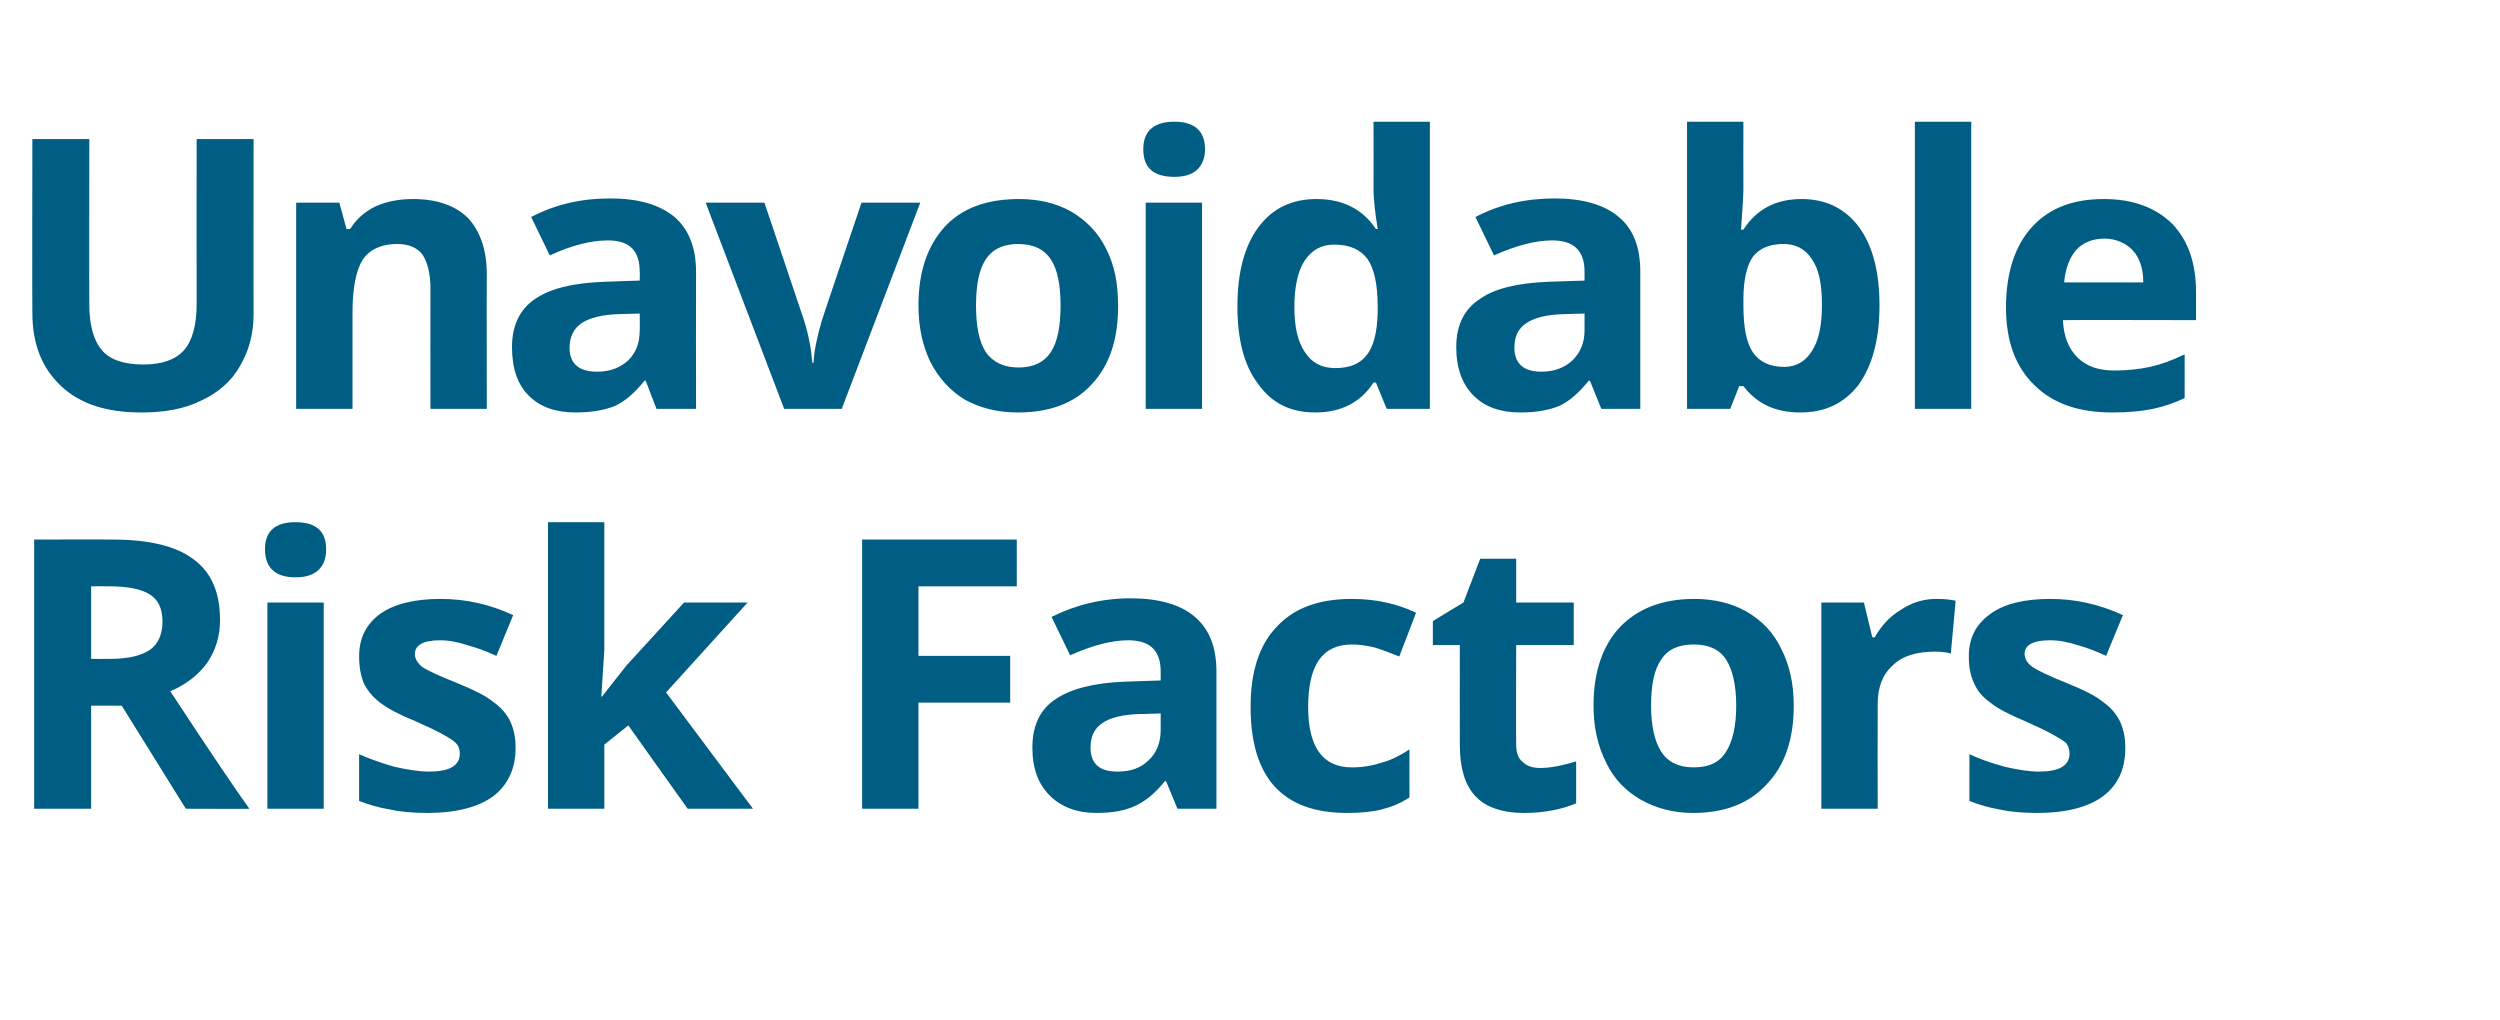
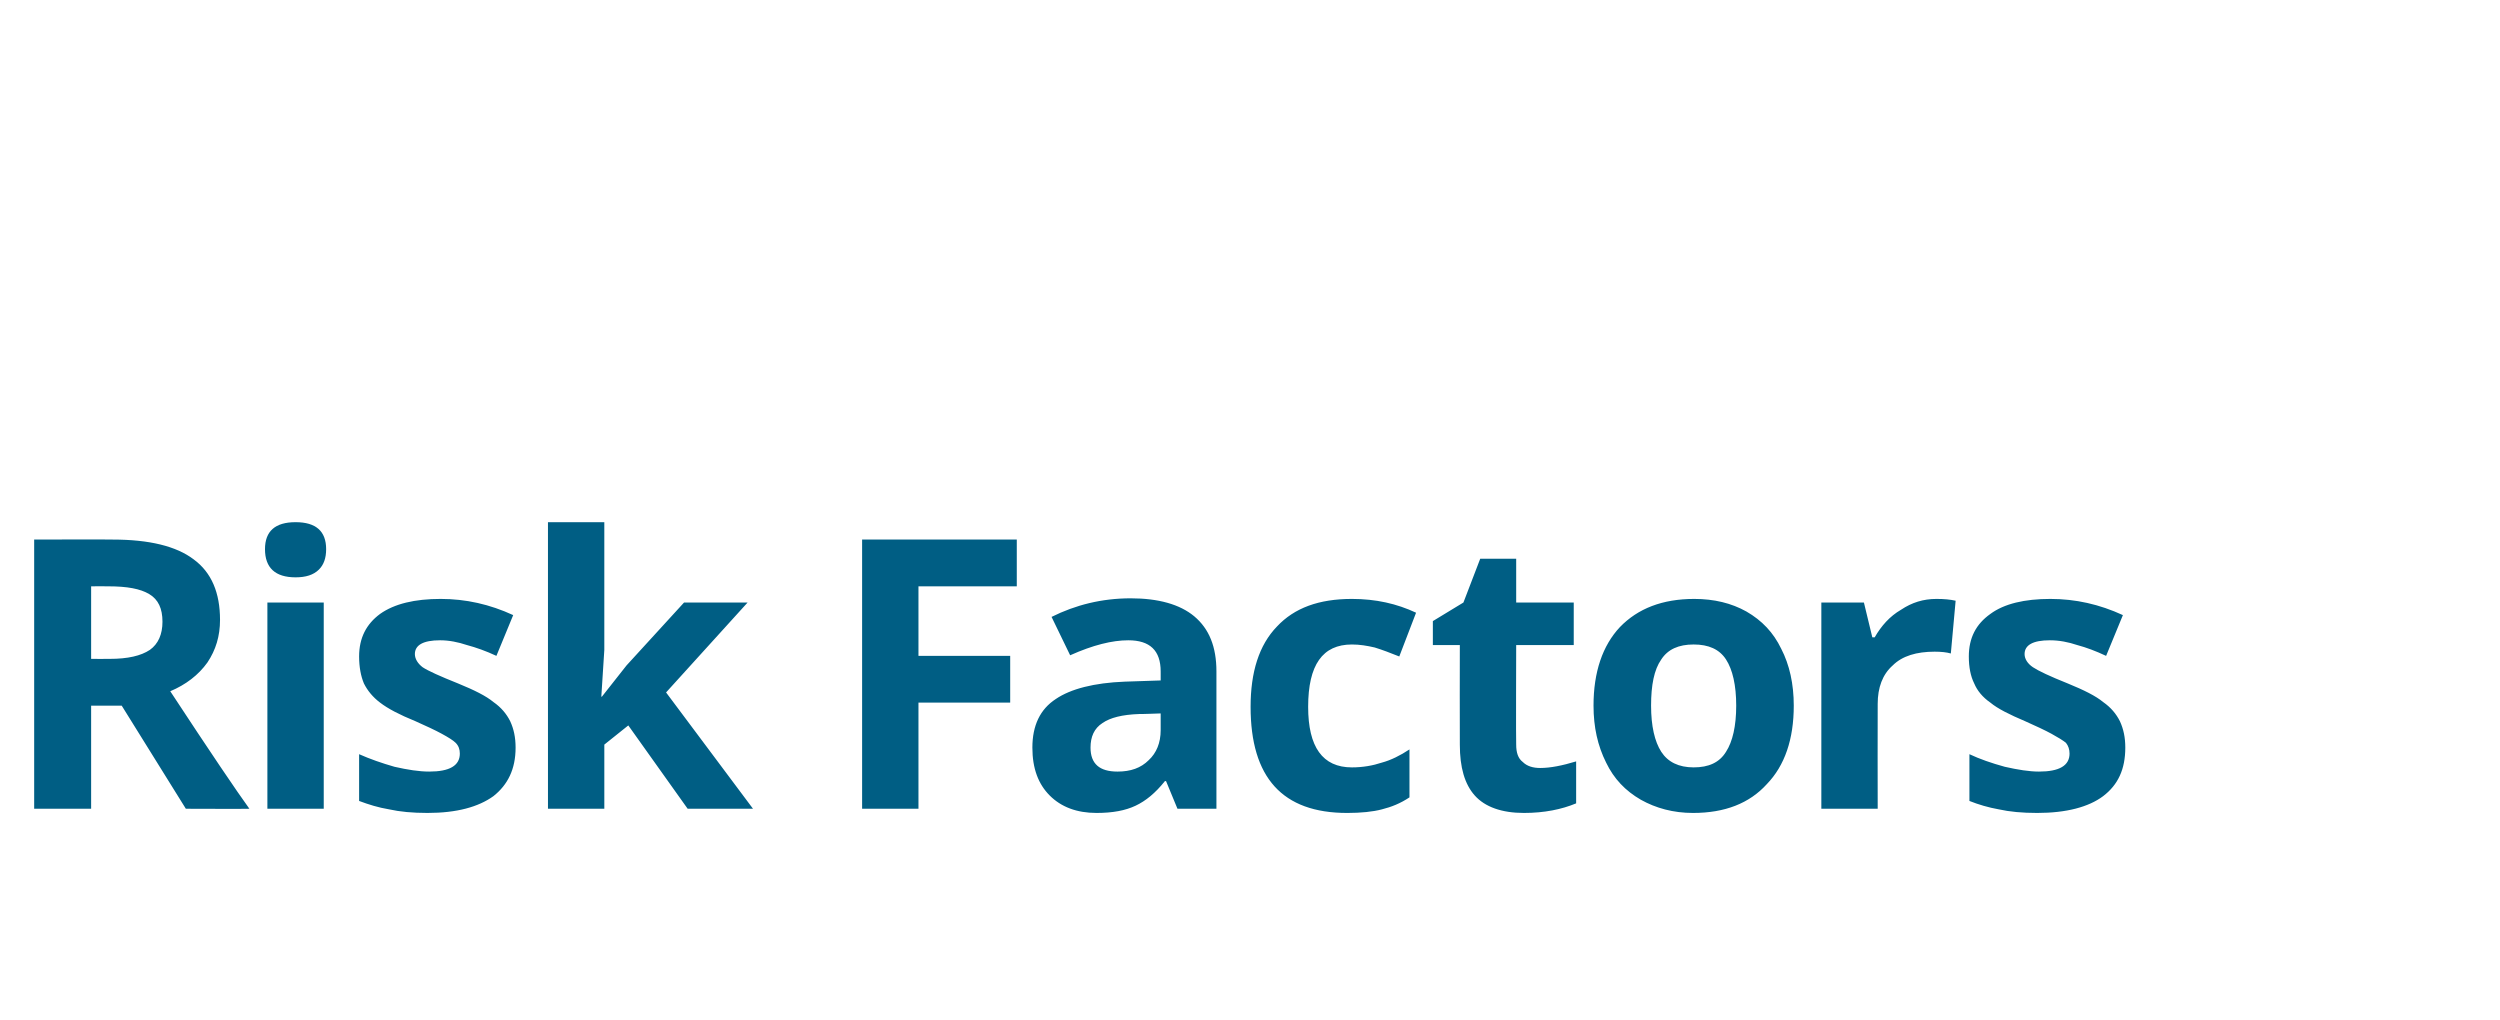
<svg xmlns="http://www.w3.org/2000/svg" version="1.1" width="417px" height="170.1px" viewBox="0 -20 417 170.1" style="top:-20px">
  <desc>Unavoidable Risk Factors</desc>
  <defs />
  <g id="Polygon16357">
    <path d="m15.2 89.9s3.08.02 3.1 0c3 0 5.2-.5 6.7-1.5c1.4-1 2.1-2.6 2.1-4.7c0-2.2-.7-3.7-2.2-4.6c-1.5-.9-3.7-1.3-6.8-1.3c-.01-.03-2.9 0-2.9 0v12.1zm0 7.8v17.2H5.7V70s13.07-.04 13.1 0c6.1 0 10.6 1.1 13.5 3.3c3 2.2 4.4 5.6 4.4 10.1c0 2.7-.7 5-2.1 7.1c-1.5 2.1-3.6 3.7-6.2 4.8c6.7 10.2 11.1 16.7 13.2 19.6c0 .04-10.6 0-10.6 0L20.3 97.7h-5.1zm34.1-21.4c-3.4 0-5.1-1.6-5.1-4.7c0-3 1.7-4.5 5.1-4.5c3.4 0 5.1 1.5 5.1 4.5c0 1.5-.4 2.6-1.2 3.4c-.9.9-2.2 1.3-3.9 1.3zm4.7 38.6h-9.4V80.5h9.4v34.4zm32-10.2c0 3.6-1.3 6.2-3.7 8.1c-2.5 1.8-6.1 2.8-11 2.8c-2.5 0-4.6-.2-6.4-.6c-1.8-.3-3.4-.8-5-1.4v-7.8c1.8.8 3.8 1.5 5.9 2.1c2.2.5 4.1.8 5.8.8c3.4 0 5.1-1 5.1-3c0-.7-.2-1.3-.7-1.8c-.4-.4-1.2-.9-2.3-1.5c-1.1-.6-2.6-1.3-4.4-2.1c-2.7-1.1-4.6-2.1-5.9-3.1c-1.2-.9-2.1-2-2.7-3.2c-.5-1.2-.8-2.7-.8-4.5c0-3.1 1.2-5.4 3.5-7.1c2.4-1.7 5.8-2.5 10.1-2.5c4.2 0 8.2.9 12.1 2.7l-2.8 6.8c-1.7-.8-3.4-1.4-4.9-1.8c-1.5-.5-3-.8-4.5-.8c-2.8 0-4.2.8-4.2 2.3c0 .8.5 1.6 1.3 2.2c.9.6 2.9 1.5 5.9 2.7c2.7 1.1 4.7 2.1 5.9 3.1c1.3.9 2.2 2 2.8 3.2c.6 1.3.9 2.7.9 4.4zm14.4-8.5l4.1-5.2l9.6-10.5h10.6l-13.6 15l14.5 19.4h-10.9l-9.9-13.9l-4 3.2v10.7h-9.4V67.1h9.4v21.3l-.5 7.8h.1zm52.8 18.7h-9.4V70h25.8v7.8h-16.4v11.6h15.3v7.8h-15.3v17.7zm43.2 0l-1.9-4.6s-.21-.04-.2 0c-1.6 2-3.2 3.3-4.9 4.1c-1.7.8-3.8 1.2-6.5 1.2c-3.3 0-5.9-1-7.8-2.9c-1.9-1.9-2.9-4.5-2.9-8c0-3.7 1.3-6.4 3.9-8.1c2.5-1.7 6.4-2.7 11.5-2.9c.02.01 6-.2 6-.2V92c0-3.5-1.8-5.2-5.4-5.2c-2.7 0-5.9.8-9.7 2.5l-3.1-6.4c4-2 8.4-3.1 13.2-3.1c4.6 0 8.2 1 10.6 3c2.5 2.1 3.7 5.1 3.7 9.2v22.9h-6.5zM193.6 99s-3.64.13-3.6.1c-2.8.1-4.8.6-6.1 1.5c-1.4.9-2 2.3-2 4.1c0 2.7 1.5 4 4.5 4c2.2 0 3.9-.6 5.2-1.9c1.3-1.2 2-2.9 2-5V99zm31.1 16.6c-10.8 0-16.1-5.9-16.1-17.7c0-5.8 1.4-10.3 4.4-13.4c2.9-3.1 7-4.6 12.5-4.6c4 0 7.5.8 10.7 2.3l-2.8 7.3c-1.5-.6-2.8-1.1-4.1-1.5c-1.3-.3-2.5-.5-3.8-.5c-4.9 0-7.3 3.4-7.3 10.4c0 6.7 2.4 10.1 7.3 10.1c1.8 0 3.5-.3 5-.8c1.5-.4 3.1-1.2 4.6-2.2v8c-1.5 1-3 1.6-4.6 2c-1.5.4-3.5.6-5.8.6zm32.2-7.5c1.7 0 3.7-.4 6-1.1v7c-2.4 1-5.3 1.6-8.7 1.6c-3.7 0-6.5-1-8.2-2.9c-1.7-1.9-2.5-4.7-2.5-8.5c-.03-.03 0-16.6 0-16.6H239v-4l5.1-3.1l2.8-7.3h6v7.3h9.6v7.1h-9.6s-.05 16.57 0 16.6c0 1.3.3 2.3 1.1 2.9c.7.7 1.7 1 2.9 1zm18.5-10.4c0 3.4.6 6 1.7 7.7c1.1 1.7 2.9 2.6 5.4 2.6c2.5 0 4.3-.8 5.4-2.6c1.1-1.7 1.7-4.3 1.7-7.7c0-3.4-.6-6-1.7-7.7c-1.1-1.7-2.9-2.5-5.4-2.5c-2.5 0-4.3.8-5.4 2.5c-1.2 1.7-1.7 4.3-1.7 7.7zm23.8 0c0 5.6-1.5 10-4.5 13.1c-2.9 3.2-7 4.8-12.3 4.8c-3.3 0-6.2-.8-8.7-2.2c-2.6-1.5-4.5-3.5-5.8-6.2c-1.4-2.8-2.1-5.9-2.1-9.5c0-5.6 1.5-10 4.4-13.1c3-3.1 7.1-4.7 12.4-4.7c3.3 0 6.2.7 8.7 2.1c2.6 1.5 4.5 3.5 5.8 6.2c1.4 2.7 2.1 5.9 2.1 9.5zM323 79.9c1.3 0 2.3.1 3.2.3l-.8 8.8c-.7-.2-1.6-.3-2.7-.3c-3 0-5.4.7-7 2.3c-1.7 1.5-2.5 3.7-2.5 6.4c-.03.03 0 17.5 0 17.5h-9.4V80.5h7.1l1.4 5.8s.44.02.4 0c1.1-1.9 2.5-3.5 4.4-4.6c1.8-1.2 3.7-1.8 5.9-1.8zm31.5 24.8c0 3.6-1.2 6.2-3.7 8.1c-2.4 1.8-6.1 2.8-11 2.8c-2.5 0-4.6-.2-6.4-.6c-1.7-.3-3.4-.8-4.9-1.4v-7.8c1.7.8 3.7 1.5 5.9 2.1c2.2.5 4.1.8 5.7.8c3.4 0 5.1-1 5.1-3c0-.7-.2-1.3-.6-1.8c-.5-.4-1.3-.9-2.4-1.5c-1.1-.6-2.6-1.3-4.4-2.1c-2.6-1.1-4.6-2.1-5.8-3.1c-1.3-.9-2.2-2-2.7-3.2c-.6-1.2-.9-2.7-.9-4.5c0-3.1 1.2-5.4 3.6-7.1c2.3-1.7 5.7-2.5 10-2.5c4.2 0 8.2.9 12.1 2.7l-2.8 6.8c-1.7-.8-3.3-1.4-4.8-1.8c-1.5-.5-3-.8-4.6-.8c-2.8 0-4.2.8-4.2 2.3c0 .8.5 1.6 1.4 2.2c.9.6 2.8 1.5 5.8 2.7c2.7 1.1 4.7 2.1 5.9 3.1c1.3.9 2.2 2 2.8 3.2c.6 1.3.9 2.7.9 4.4z" stroke="none" fill="#005e84" />
  </g>
  <g id="Polygon16356">
-     <path d="m42.3 3.2s-.02 29.14 0 29.1c0 3.4-.8 6.3-2.3 8.8c-1.4 2.5-3.6 4.4-6.4 5.7c-2.8 1.4-6.1 2-10 2c-5.8 0-10.2-1.4-13.4-4.4c-3.2-3-4.8-7-4.8-12.2c-.05.02 0-29 0-29h9.5s-.04 27.57 0 27.6c0 3.4.7 6 2.1 7.6c1.3 1.6 3.7 2.4 6.9 2.4c3.1 0 5.4-.8 6.8-2.4c1.4-1.6 2.1-4.2 2.1-7.7c-.03.01 0-27.5 0-27.5h9.5zm38.9 45h-9.4s-.03-20.08 0-20.1c0-2.5-.5-4.3-1.3-5.6c-.9-1.2-2.3-1.8-4.3-1.8c-2.6 0-4.5.9-5.7 2.6c-1.1 1.8-1.7 4.7-1.7 8.7v16.2h-9.4V13.8h7.2l1.2 4.4s.56.02.6 0c1-1.6 2.4-2.9 4.3-3.8c1.8-.8 3.9-1.2 6.2-1.2c4 0 7.1 1.1 9.2 3.2c2 2.2 3.1 5.3 3.1 9.4c-.04-.01 0 22.4 0 22.4zm28.3 0l-1.8-4.7s-.24.04-.2 0c-1.6 2-3.2 3.4-4.9 4.2c-1.7.7-3.9 1.1-6.6 1.1c-3.3 0-5.9-.9-7.8-2.8c-1.9-1.9-2.8-4.6-2.8-8.1c0-3.6 1.3-6.3 3.8-8c2.6-1.8 6.4-2.7 11.6-2.9c-.02-.01 5.9-.2 5.9-.2c0 0 .05-1.51 0-1.5c0-3.5-1.7-5.2-5.3-5.2c-2.8 0-6 .8-9.7 2.5l-3.1-6.4c4-2.1 8.3-3.1 13.2-3.1c4.6 0 8.1 1 10.6 3c2.4 2 3.7 5.1 3.7 9.2c-.03-.01 0 22.9 0 22.9h-6.6zm-2.8-15.9l-3.6.1c-2.7.1-4.7.6-6.1 1.5c-1.3.9-2 2.3-2 4.1c0 2.6 1.5 4 4.6 4c2.2 0 3.9-.7 5.2-1.9c1.3-1.3 1.9-2.9 1.9-5c.05.01 0-2.8 0-2.8zm24.1 15.9l-13.1-34.4h9.8s6.62 19.62 6.6 19.6c.8 2.5 1.2 4.8 1.4 7.1h.2c.1-2 .6-4.4 1.4-7.1c-.03.02 6.6-19.6 6.6-19.6h9.8l-13.1 34.4h-9.6zm32-17.2c0 3.4.5 5.9 1.6 7.7c1.2 1.7 3 2.6 5.5 2.6c2.5 0 4.3-.9 5.4-2.6c1.1-1.7 1.6-4.3 1.6-7.7c0-3.5-.5-6-1.6-7.7c-1.1-1.7-2.9-2.6-5.5-2.6c-2.5 0-4.3.9-5.4 2.6c-1.1 1.7-1.6 4.2-1.6 7.7zm23.7 0c0 5.6-1.4 9.9-4.4 13.1c-2.9 3.2-7.1 4.7-12.3 4.7c-3.3 0-6.2-.7-8.8-2.1c-2.5-1.5-4.4-3.6-5.8-6.3c-1.3-2.7-2-5.8-2-9.4c0-5.7 1.5-10 4.4-13.2c2.9-3.1 7-4.6 12.4-4.6c3.3 0 6.2.7 8.7 2.1c2.5 1.5 4.5 3.5 5.8 6.2c1.4 2.7 2 5.8 2 9.5zm9.4-21.5c-3.5 0-5.2-1.5-5.2-4.6c0-3 1.7-4.6 5.2-4.6c3.4 0 5.1 1.6 5.1 4.6c0 1.5-.5 2.6-1.3 3.4c-.9.8-2.1 1.2-3.8 1.2zm4.6 38.7h-9.4V13.8h9.4v34.4zm28.6-4.4c-2.1 3.3-5.4 5-9.7 5c-4.1 0-7.2-1.5-9.5-4.7c-2.4-3.1-3.5-7.5-3.5-13c0-5.7 1.2-10.1 3.5-13.2c2.4-3.2 5.6-4.7 9.7-4.7c4.4 0 7.7 1.7 9.9 5h.3c-.4-2.5-.7-4.8-.7-6.8c.03-.05 0-11.1 0-11.1h9.4v47.9h-7.2l-1.8-4.4h-.4s.03-.04 0 0zm-6.4-2.4c2.4 0 4.1-.7 5.2-2.1c1.2-1.4 1.8-3.8 1.9-7.1v-1.1c0-3.7-.6-6.3-1.7-7.9c-1.2-1.6-3-2.4-5.6-2.4c-2.1 0-3.7.9-4.9 2.7c-1.1 1.7-1.7 4.3-1.7 7.7c0 3.4.6 5.9 1.8 7.6c1.1 1.7 2.8 2.6 5 2.6zm44.4 6.8l-1.9-4.7s-.2.04-.2 0c-1.6 2-3.2 3.4-4.9 4.2c-1.7.7-3.8 1.1-6.5 1.1c-3.3 0-5.9-.9-7.8-2.8c-1.9-1.9-2.9-4.6-2.9-8.1c0-3.6 1.3-6.3 3.9-8c2.5-1.8 6.4-2.7 11.5-2.9l6-.2v-1.5c0-3.5-1.8-5.2-5.4-5.2c-2.7 0-5.9.8-9.7 2.5l-3.1-6.4c4-2.1 8.4-3.1 13.2-3.1c4.6 0 8.2 1 10.6 3c2.5 2 3.7 5.1 3.7 9.2v22.9h-6.5zm-2.8-15.9l-3.6.1c-2.8.1-4.8.6-6.1 1.5c-1.4.9-2 2.3-2 4.1c0 2.6 1.5 4 4.5 4c2.2 0 3.9-.7 5.2-1.9c1.3-1.3 2-2.9 2-5v-2.8zm26.5-14c2.2-3.4 5.4-5.1 9.7-5.1c4.1 0 7.3 1.6 9.6 4.7c2.3 3.2 3.4 7.5 3.4 13.1c0 5.6-1.2 10-3.5 13.2c-2.4 3.1-5.6 4.6-9.7 4.6c-4.1 0-7.2-1.4-9.5-4.4c-.03.03-.7 0-.7 0l-1.5 3.8h-7.2V.3h9.4s-.03 11.18 0 11.2c0 1.4-.2 3.7-.4 6.8c0-.02.4 0 .4 0c0 0-.03-.02 0 0zm6.7 2.4c-2.3 0-4 .7-5.1 2.1c-1 1.4-1.6 3.8-1.6 7.1v1c0 3.7.5 6.3 1.6 7.9c1.1 1.6 2.9 2.4 5.2 2.4c2 0 3.5-.9 4.6-2.6c1.2-1.8 1.7-4.4 1.7-7.8c0-3.4-.5-5.9-1.7-7.6c-1.1-1.7-2.7-2.5-4.7-2.5zm31.3 27.5h-9.4V.3h9.4v47.9zM351 19.8c-2 0-3.6.7-4.7 1.9c-1.1 1.3-1.8 3.1-2 5.4h13.2c0-2.3-.6-4.1-1.8-5.4c-1.2-1.2-2.8-1.9-4.7-1.9zm1.3 29c-5.6 0-9.9-1.5-13-4.6c-3.1-3-4.7-7.3-4.7-12.9c0-5.8 1.5-10.3 4.3-13.4c2.9-3.2 6.9-4.7 12-4.7c4.9 0 8.6 1.4 11.4 4.1c2.7 2.8 4 6.6 4 11.5v4.6s-22.17-.05-22.2 0c.1 2.6.9 4.7 2.4 6.2c1.5 1.5 3.5 2.2 6.2 2.2c2.1 0 4-.2 5.9-.6c1.8-.4 3.8-1.1 5.8-2.1v7.3c-1.7.8-3.4 1.4-5.3 1.8c-1.9.4-4.1.6-6.8.6z" stroke="none" fill="#005e84" />
-   </g>
+     </g>
</svg>